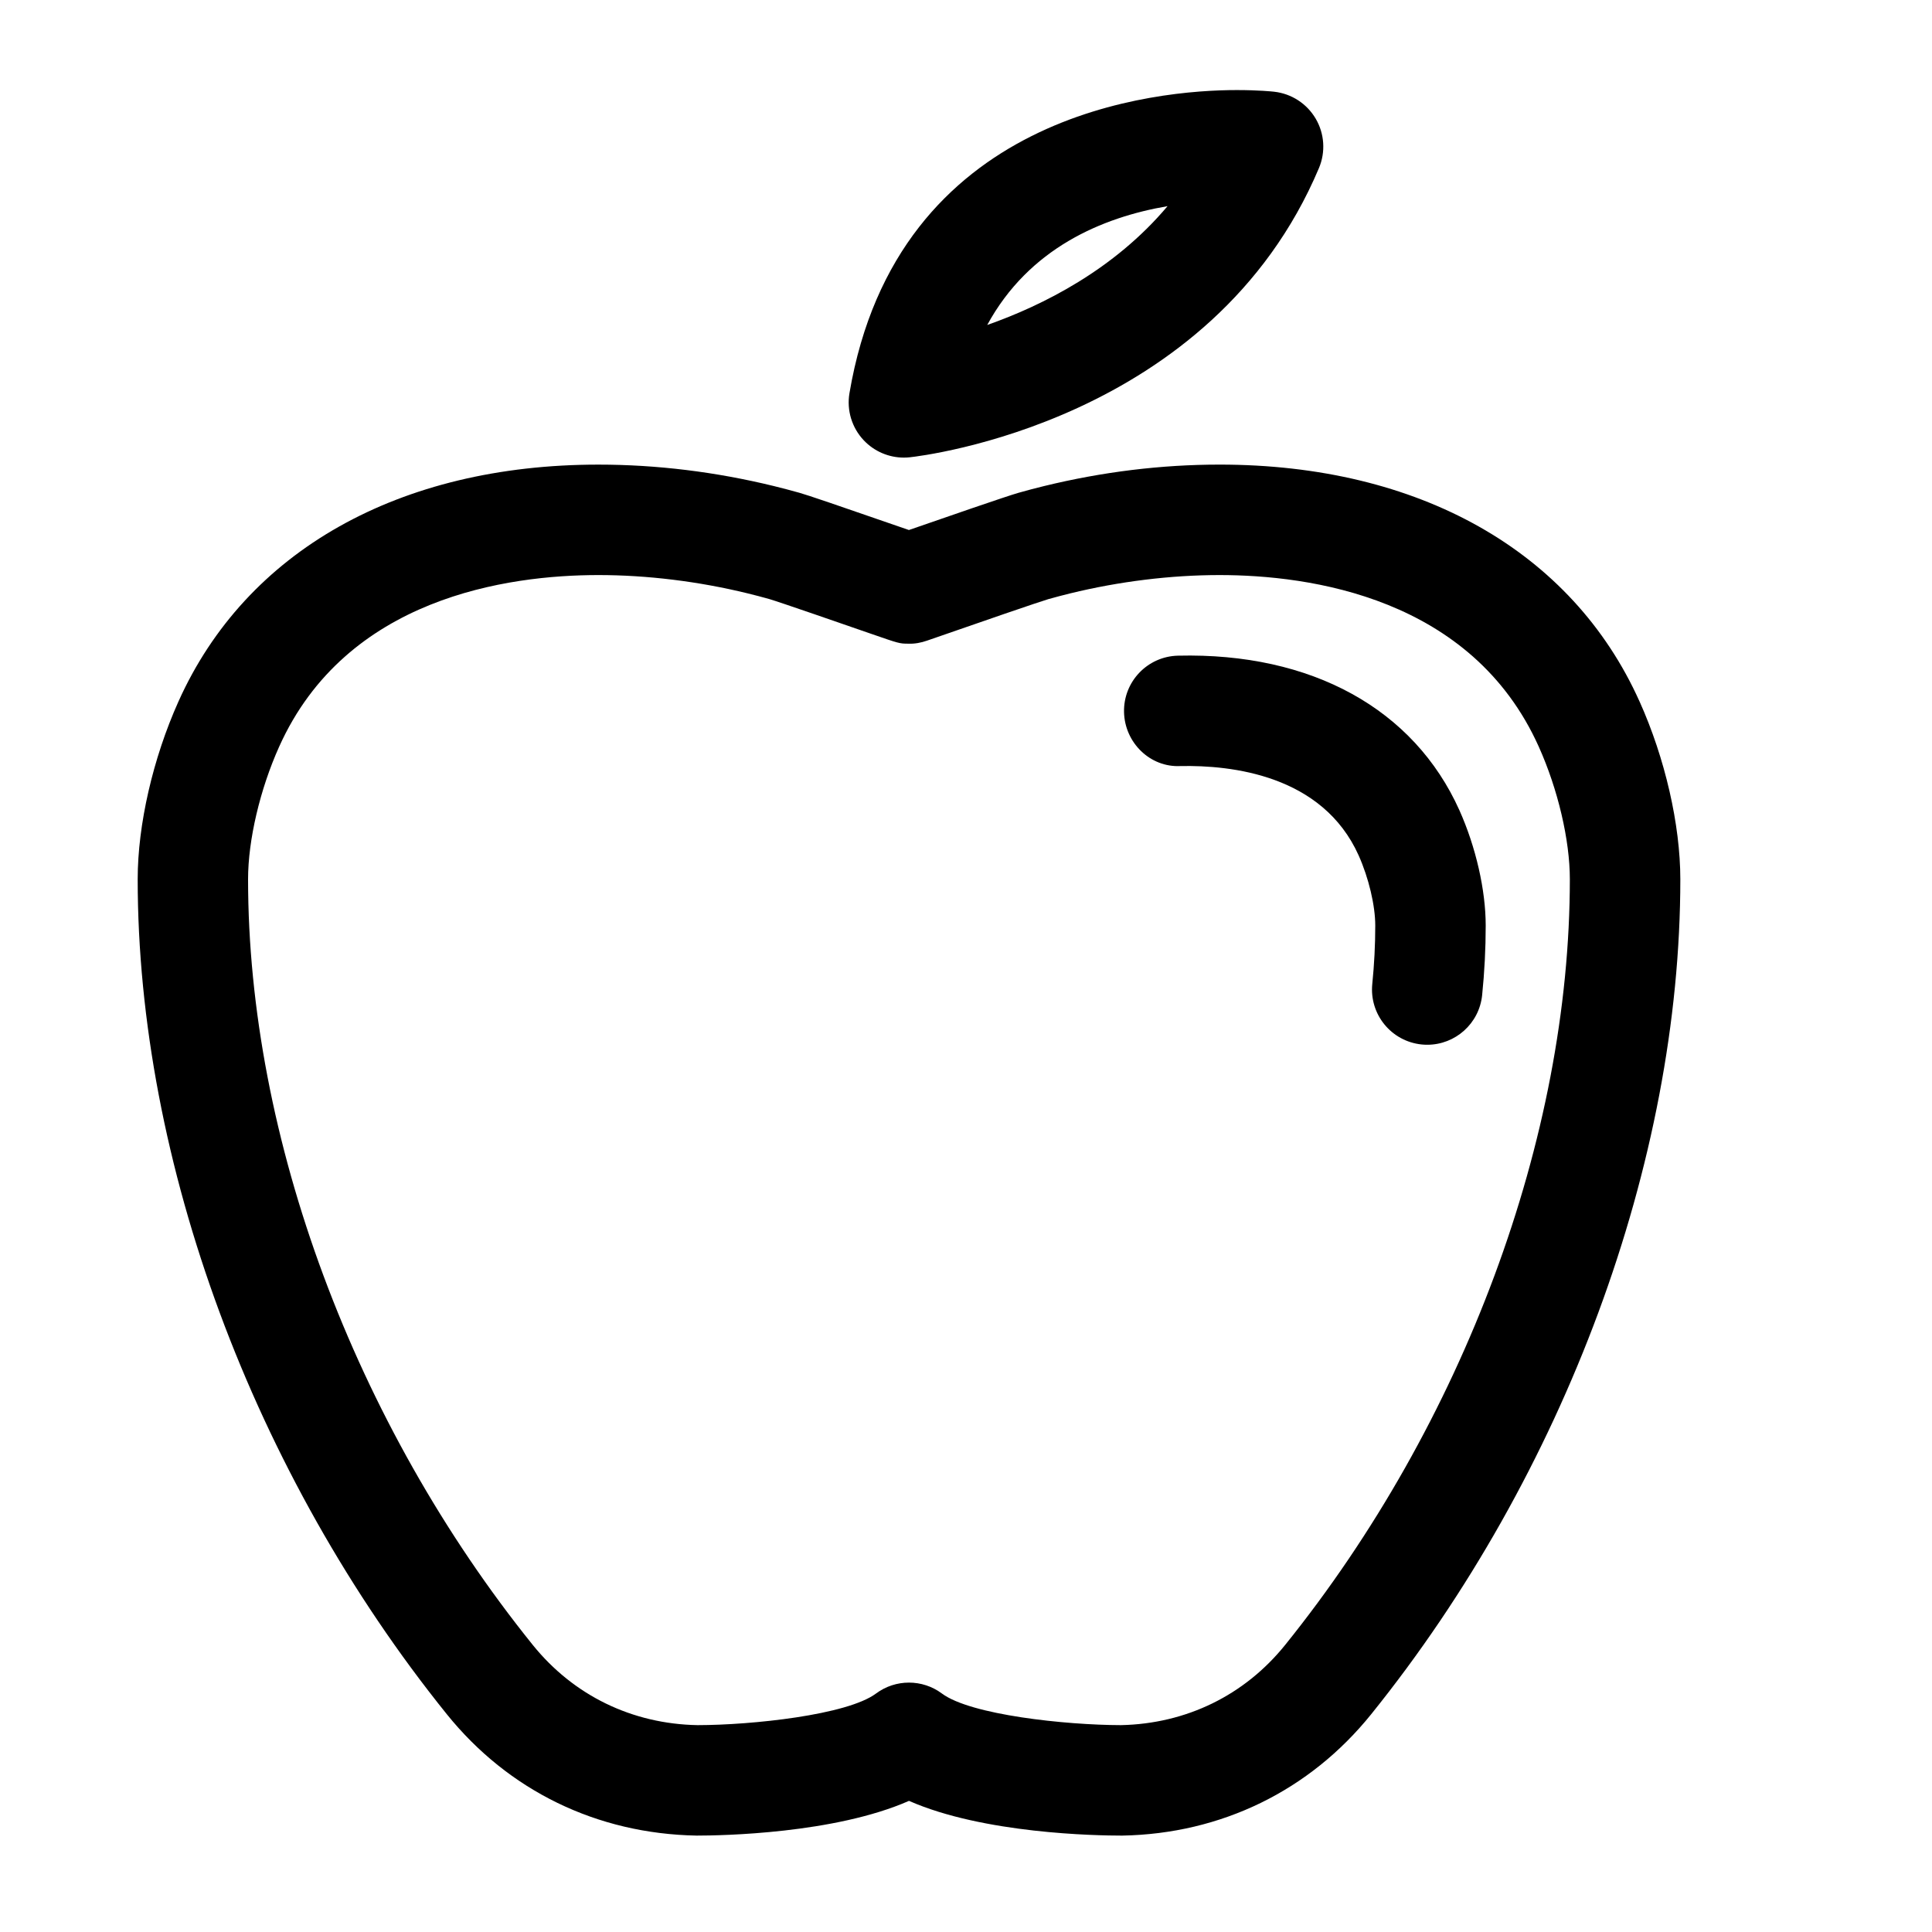
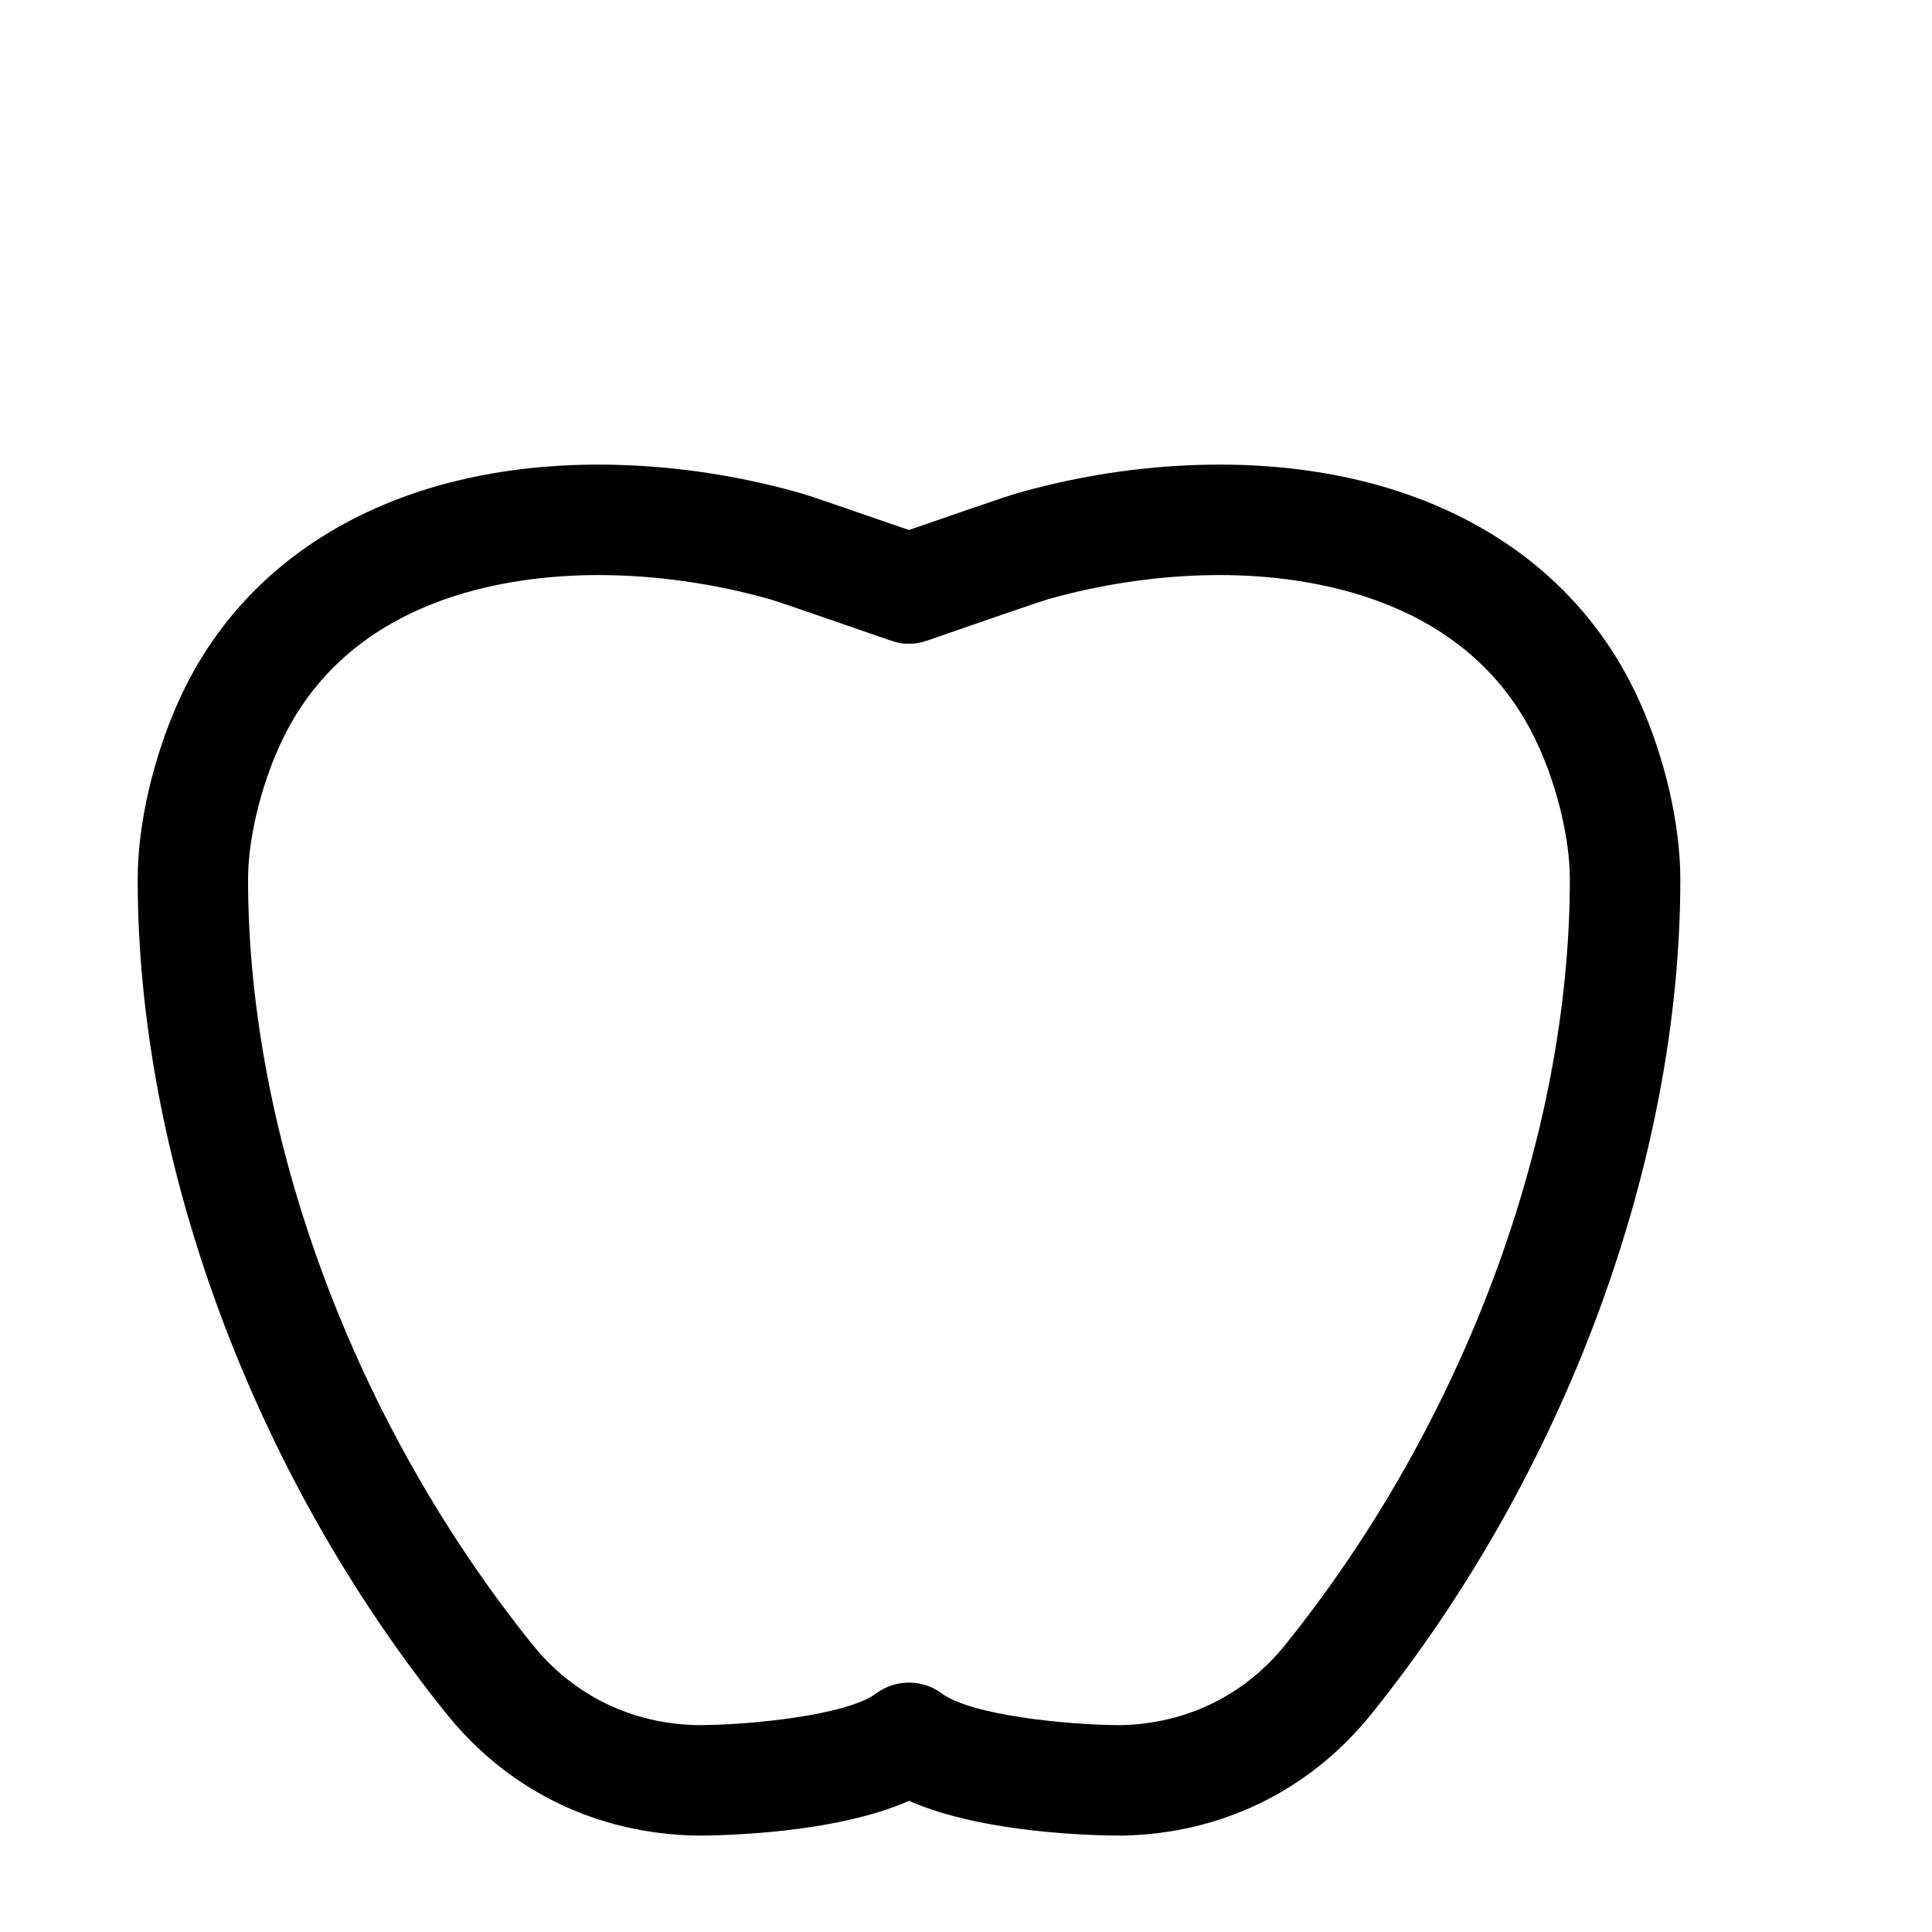
<svg xmlns="http://www.w3.org/2000/svg" fill="#000000" width="800px" height="800px" version="1.1" viewBox="144 144 512 512">
  <g>
    <path d="m578.49 329.89c-17.906-39.887-58.477-62.766-111.3-62.766-15.41 0-31.043 1.914-46.496 5.688-2.281 0.559-4.551 1.152-6.769 1.785-3.043 0.852-20.297 6.82-29.051 9.863l-0.348-0.121c-18.992-6.586-26.492-9.129-28.66-9.742-2.231-0.629-4.488-1.219-6.781-1.785-15.434-3.769-31.07-5.684-46.477-5.684-52.836 0-93.406 22.879-111.31 62.766-6.766 15.059-10.809 32.66-10.809 47.098 0 74.883 30.621 157.61 81.91 221.28 16.34 20.27 39.762 31.695 66.215 32.18 6.606 0 36.512-0.504 56.281-9.203 19.77 8.707 49.68 9.203 56.281 9.203h0.273c26.199-0.484 49.621-11.906 65.945-32.18 51.281-63.672 81.91-146.39 81.91-221.28-0.008-14.449-4.047-32.059-10.809-47.102zm-93.898 250.02c-10.762 13.367-26.223 20.914-43.551 21.27-14.688-0.035-39.812-2.707-47.418-8.375-5.18-3.863-12.293-3.863-17.477 0-7.633 5.684-32.891 8.359-47.277 8.375-17.375-0.312-32.891-7.871-43.695-21.27-47.23-58.645-75.434-134.5-75.434-202.92 0-10.344 3.152-23.801 8.238-35.109 17.77-39.574 60.645-45.484 84.621-45.484 12.883 0 26.555 1.676 39.52 4.848 1.965 0.48 3.91 0.992 5.809 1.527 2.469 0.715 20.289 6.887 26.992 9.215 7.301 2.535 7.481 2.594 9.793 2.594 1.668 0.074 3.387-0.25 4.992-0.816 14.09-4.914 29.961-10.363 32.129-10.992 1.914-0.535 3.863-1.047 5.812-1.527 12.977-3.168 26.648-4.848 39.535-4.848 23.973 0 66.84 5.91 84.613 45.492 5.078 11.297 8.23 24.742 8.23 35.102 0.004 68.418-28.199 144.28-75.434 202.92z" />
-     <path d="m456.17 317.76c-8.082 0.191-14.473 6.887-14.289 14.965 0.18 8.082 6.906 14.707 14.965 14.289 13.496-0.266 37.629 2.348 47.211 23.684 2.672 5.981 4.402 13.273 4.402 18.59 0 5.106-0.266 10.312-0.789 15.461-0.816 8.047 5.031 15.219 13.074 16.047 0.508 0.055 1.004 0.074 1.5 0.074 7.418 0 13.77-5.613 14.539-13.145 0.625-6.141 0.945-12.344 0.945-18.434 0-9.391-2.602-20.809-6.969-30.566-12.062-26.848-39.168-41.828-74.59-40.965z" />
-     <path d="m383.54 265.27c0.52 0 1.047-0.031 1.566-0.086 3.254-0.348 80.039-9.371 108.43-76.648 1.793-4.258 1.477-9.109-0.863-13.09-2.344-3.984-6.414-6.625-11.012-7.141-0.398-0.047-4.106-0.438-9.906-0.438-20.887 0-90.02 5.793-102.64 80.328-0.766 4.519 0.629 9.133 3.773 12.473 2.781 2.953 6.644 4.602 10.656 4.602zm69.871-66.637c-14.137 16.809-32.988 26.277-47.785 31.488 11.082-20.367 30.492-28.531 47.785-31.488z" />
+     <path d="m456.17 317.76z" />
  </g>
</svg>